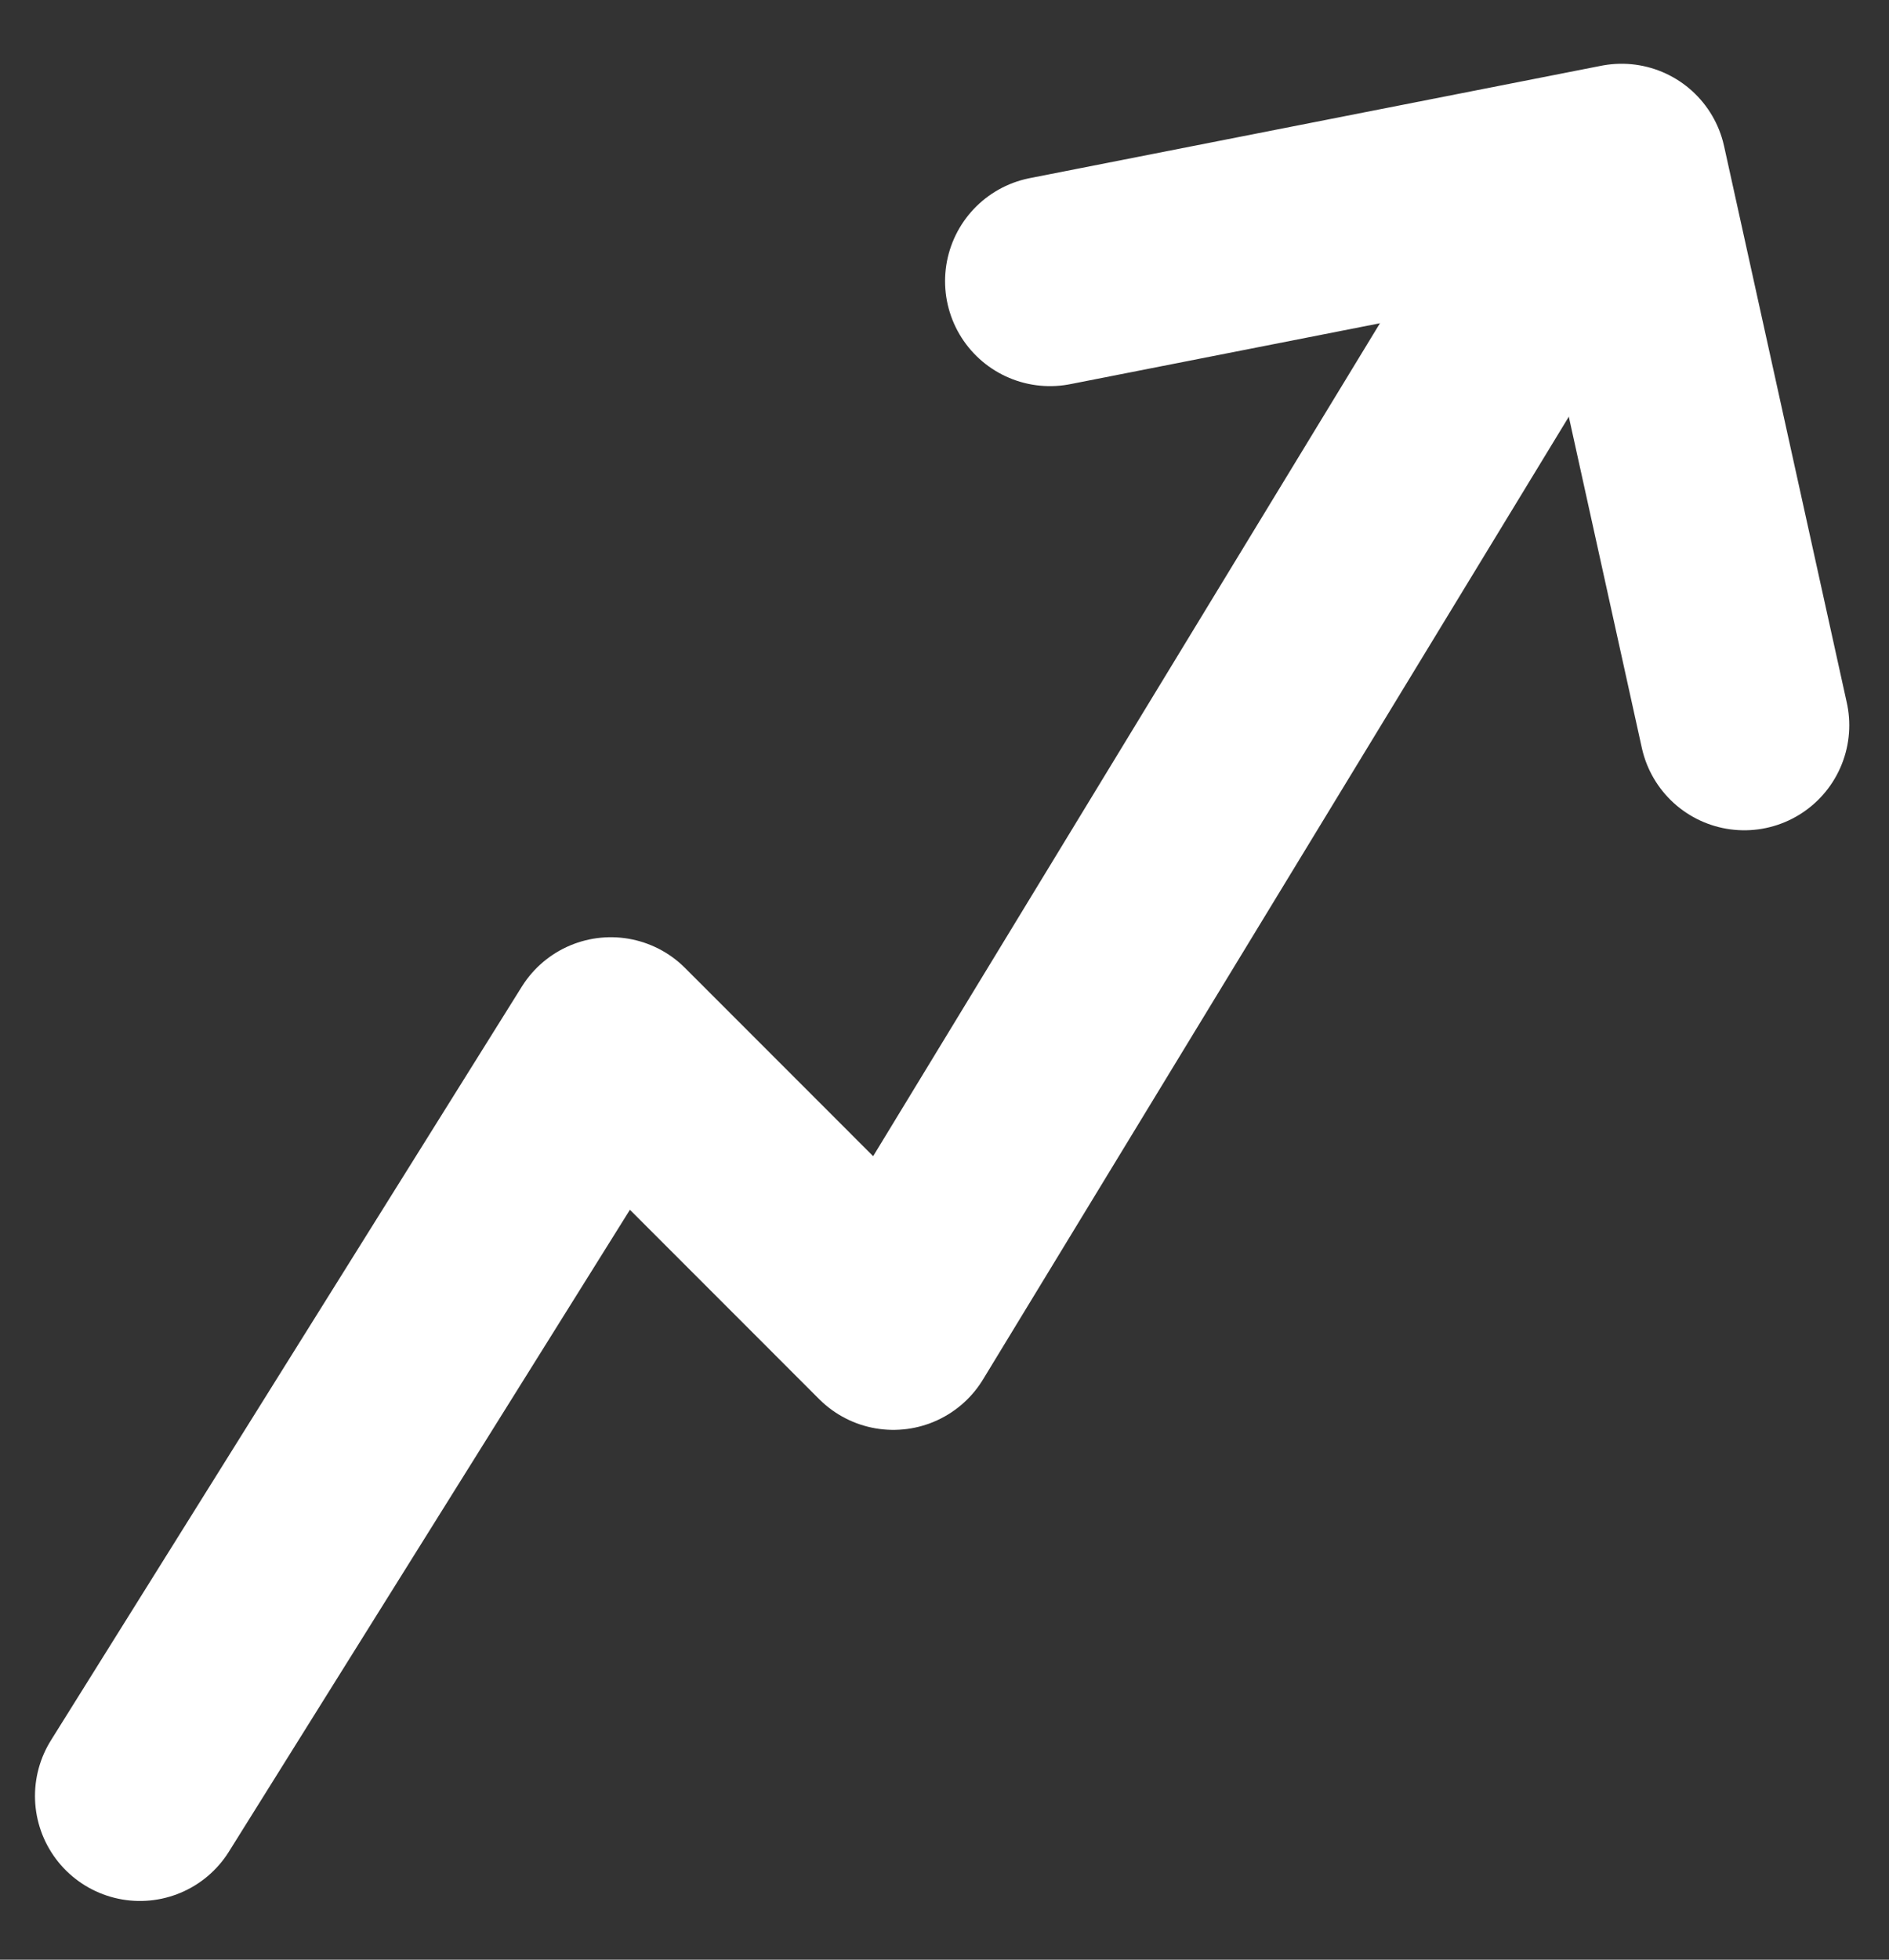
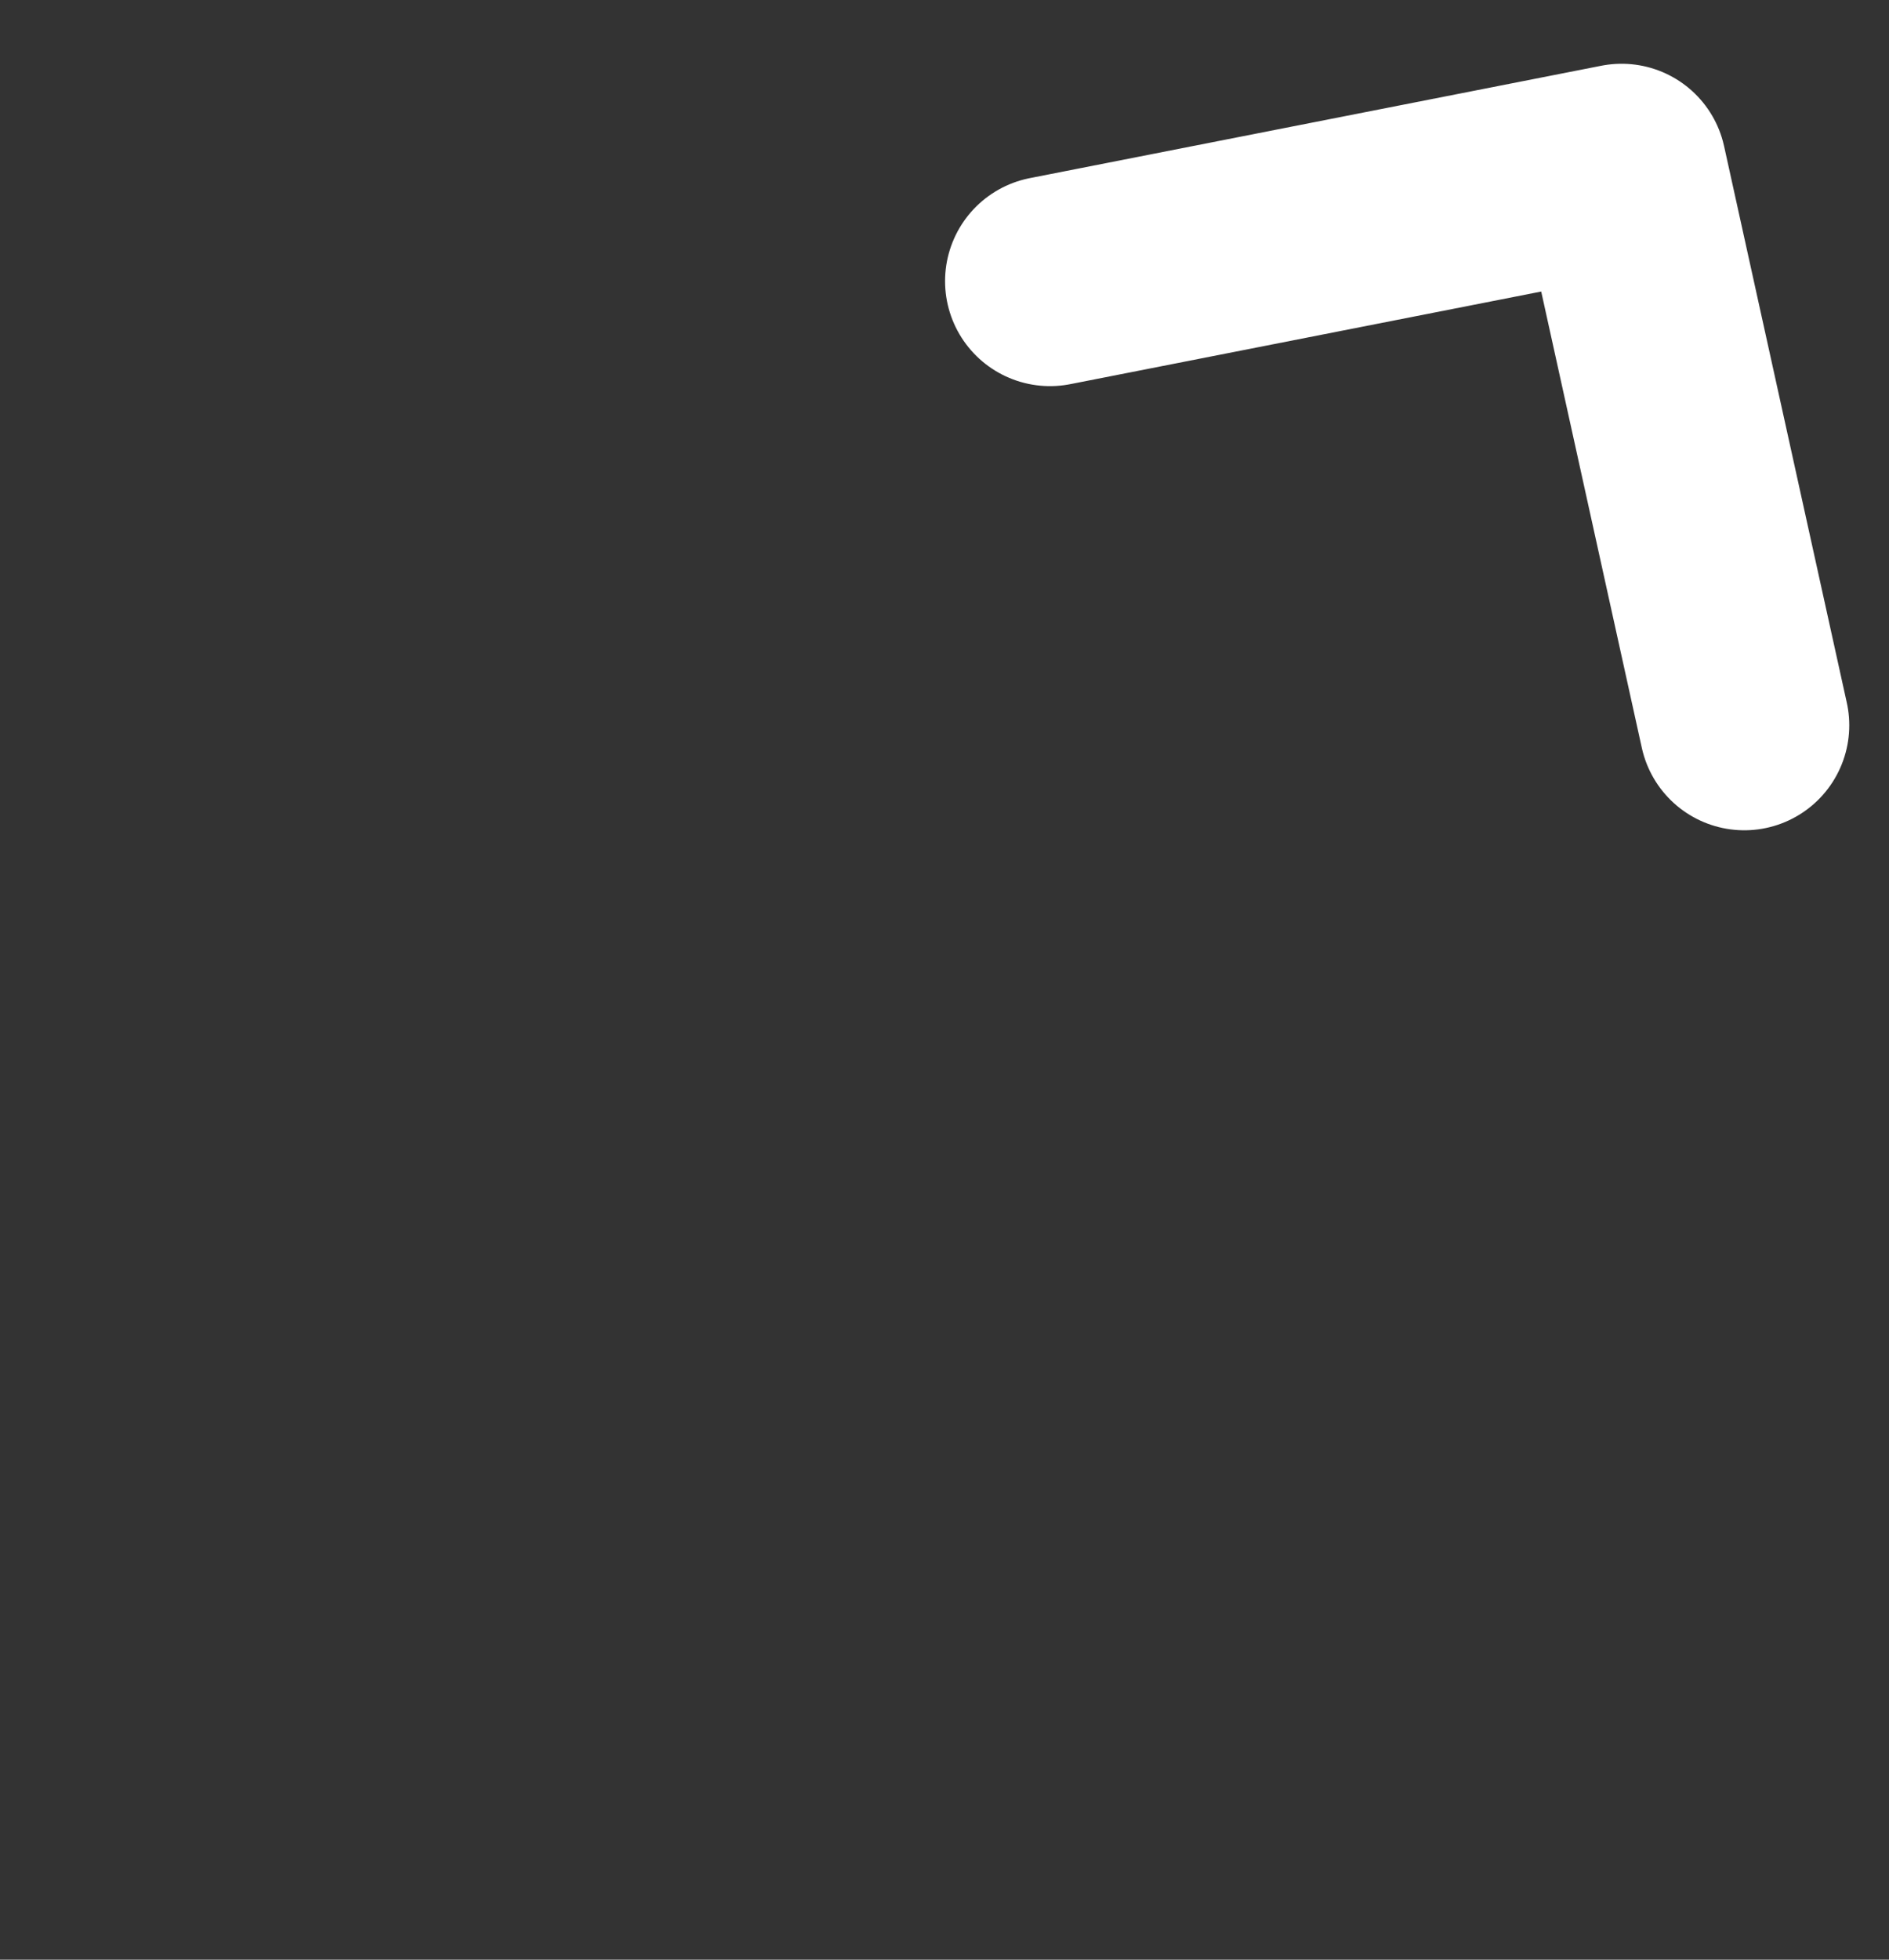
<svg xmlns="http://www.w3.org/2000/svg" width="27" height="28" viewBox="0 0 27 28" fill="none">
  <rect x="0" y="0" width="27" height="28" fill="#333333" stroke="none" />
-   <path d="M2 25.661L8.731 14.891L12.769 18.93L22.192 3.449" stroke="white" stroke-width="3" stroke-linecap="round" stroke-linejoin="round" />
  <path d="M15.008 4.017L23.178 2.411L24.932 10.363" stroke="white" stroke-width="3" stroke-linecap="round" stroke-linejoin="round" />
</svg>